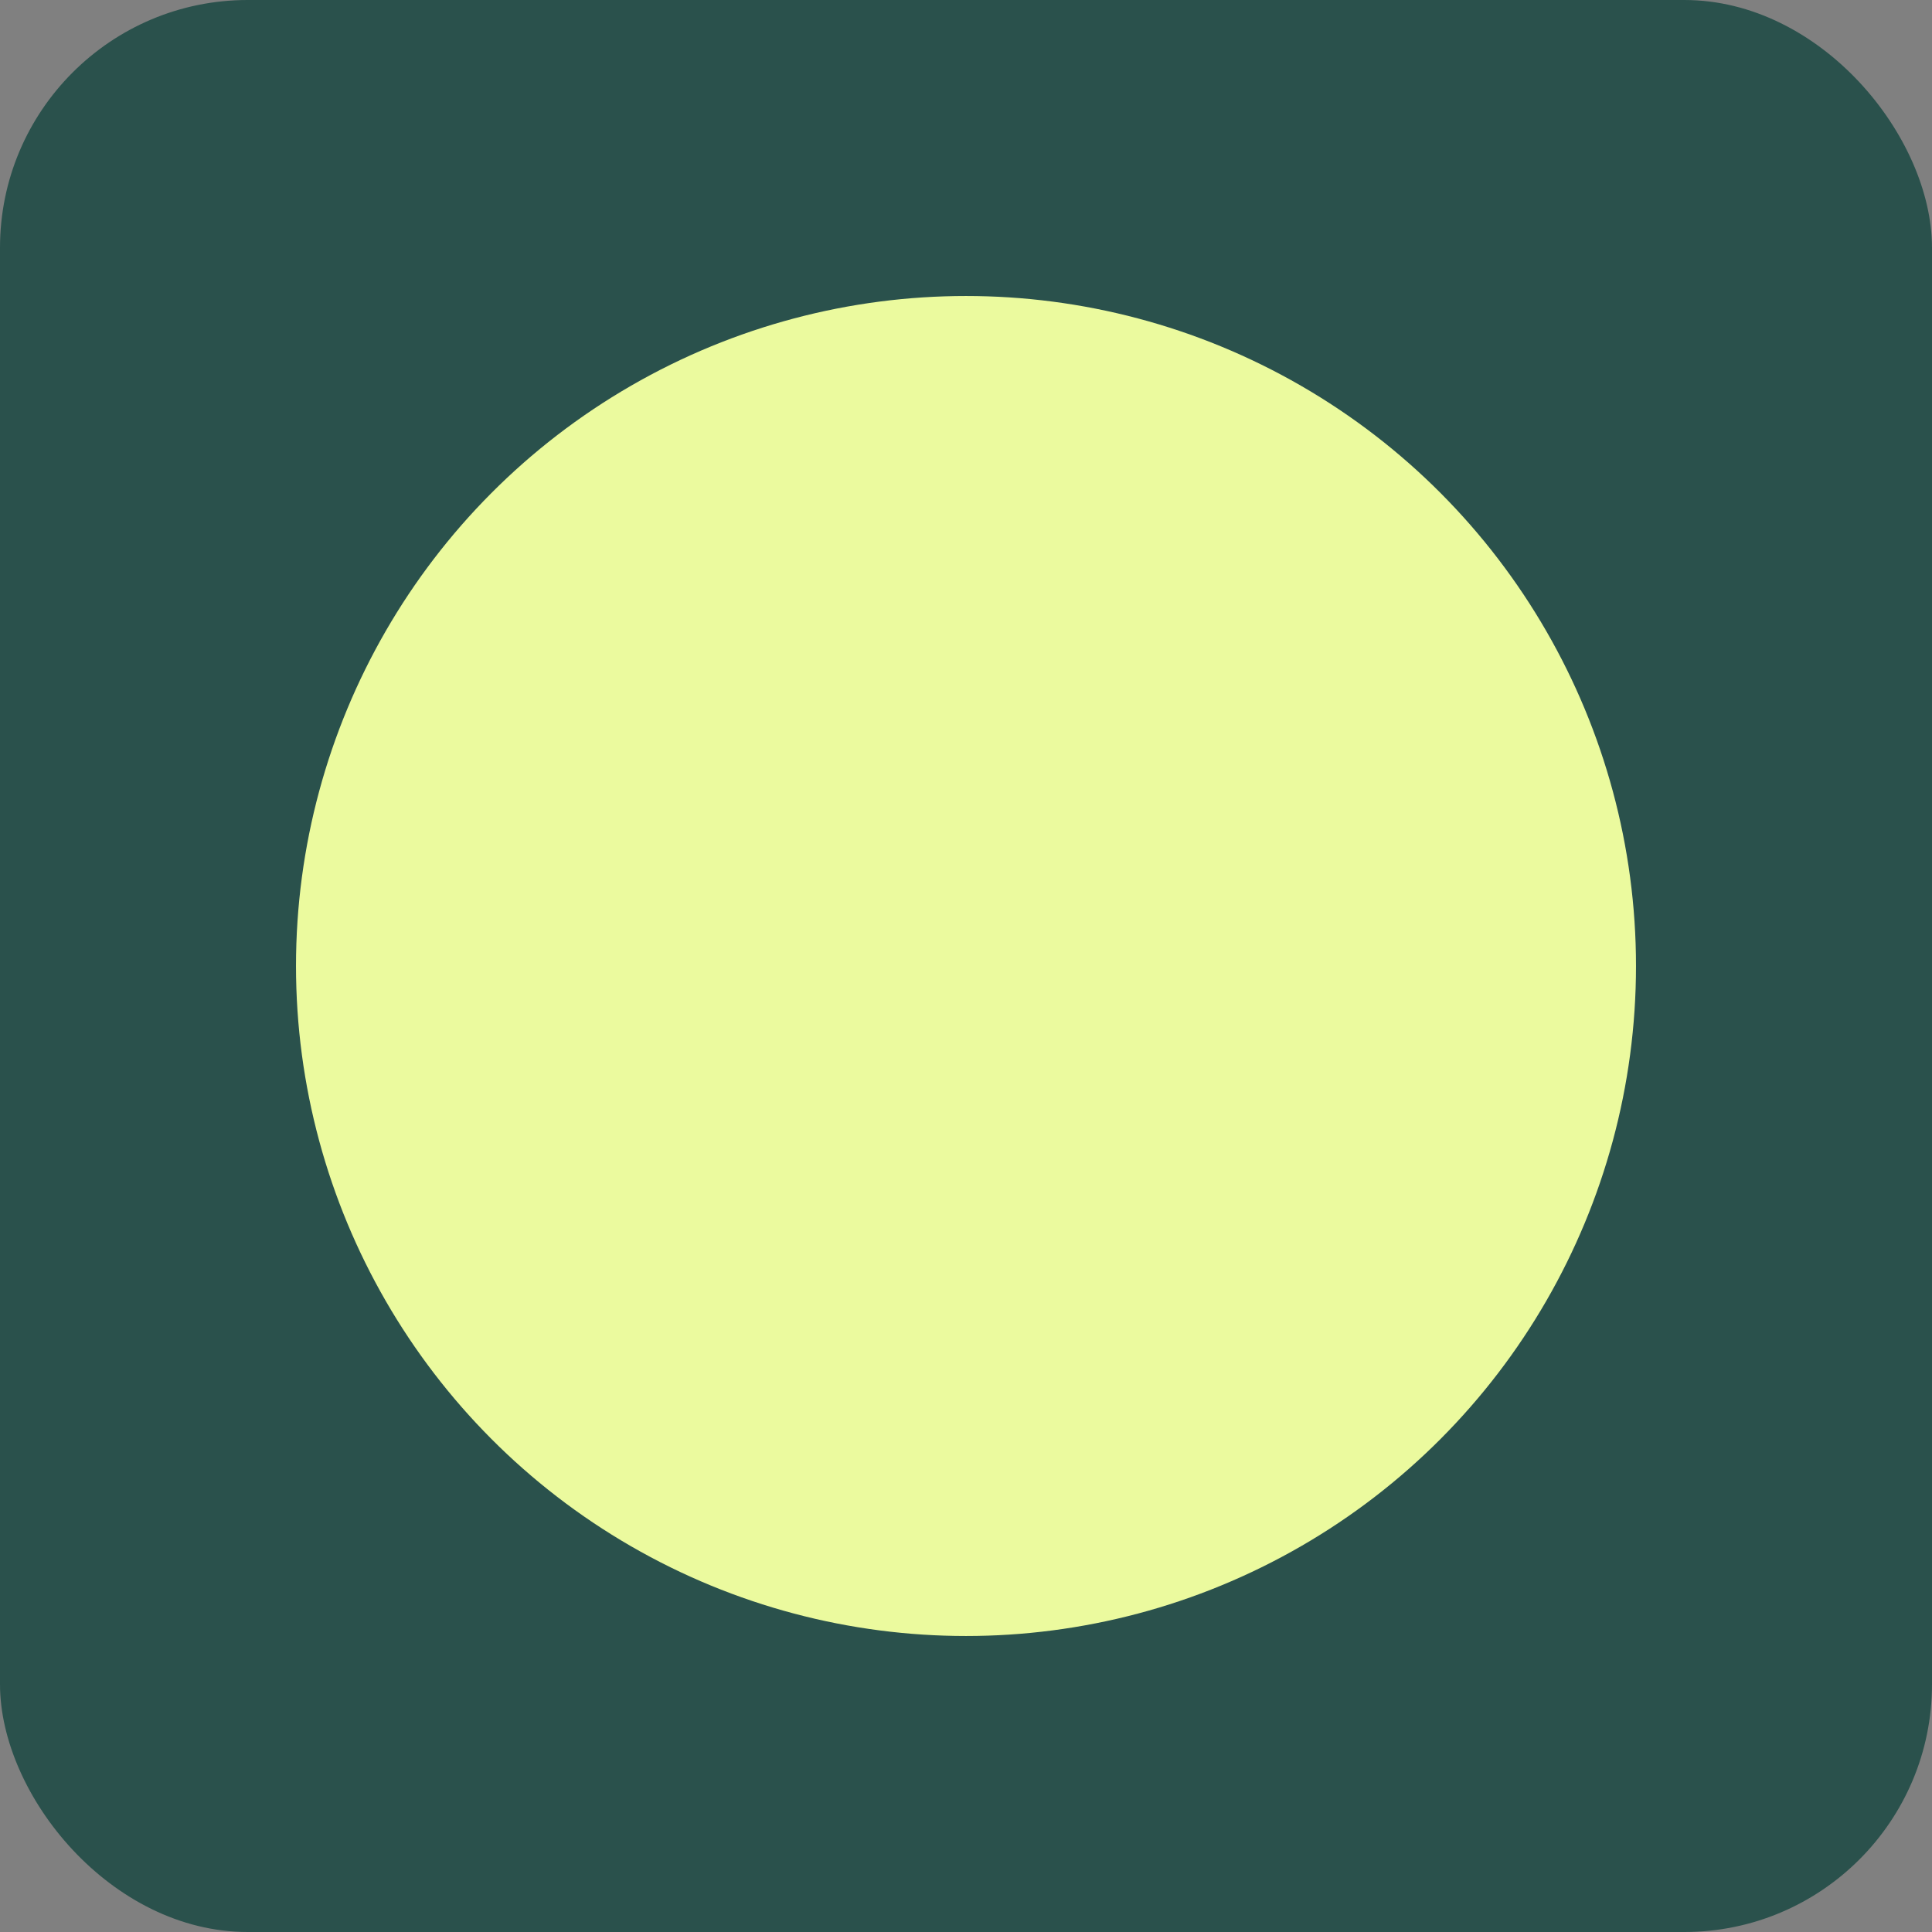
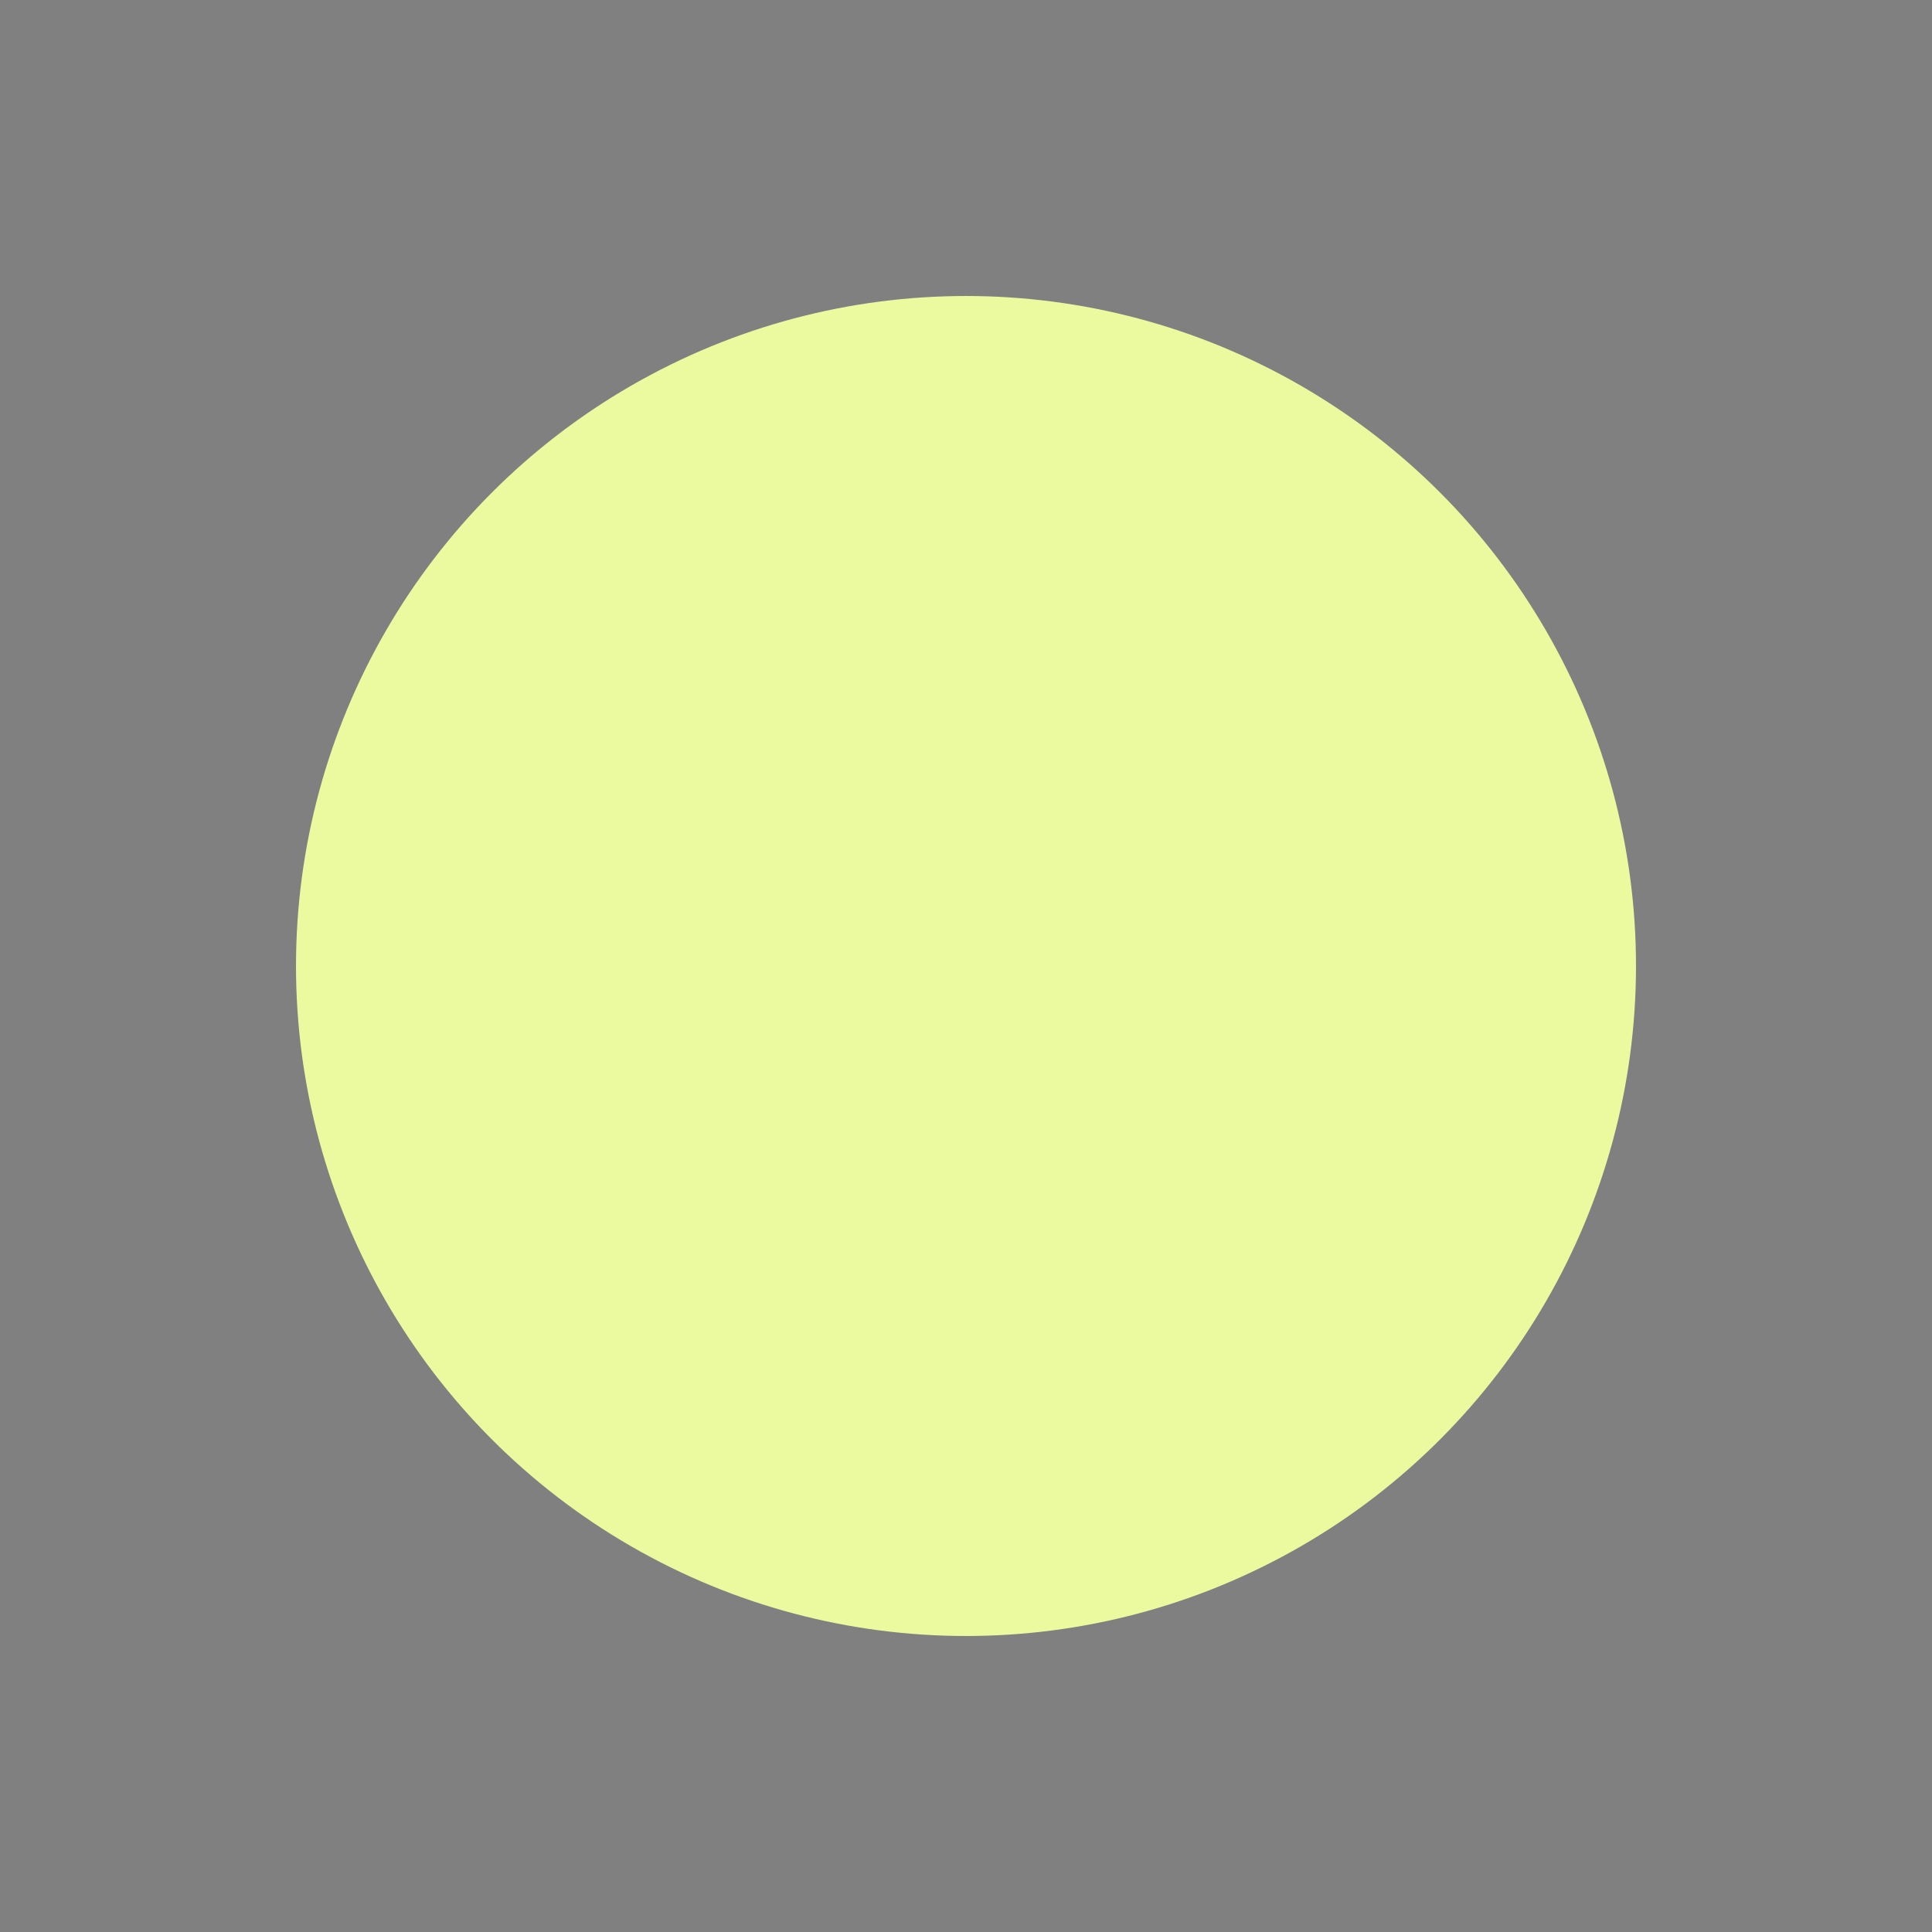
<svg xmlns="http://www.w3.org/2000/svg" xml:space="preserve" width="40px" height="40px" version="1.1" style="shape-rendering:geometricPrecision; text-rendering:geometricPrecision; image-rendering:optimizeQuality; fill-rule:evenodd; clip-rule:evenodd" viewBox="0 0 76.04 76.04">
  <rect x="0" y="0" width="76.04" height="76.04" fill="#808080" stroke="none" />
  <defs>
    <style type="text/css">
   
    .fil0 {fill:#2A514C}
    .fil1 {fill:#EBFA9E}
   
  </style>
  </defs>
  <g id="Ebene_x0020_1">
-     <rect class="fil0" width="76.04" height="76.04" rx="9.75" ry="9.75" />
    <circle class="fil1" cx="38.02" cy="38.02" r="26.37" />
  </g>
</svg>